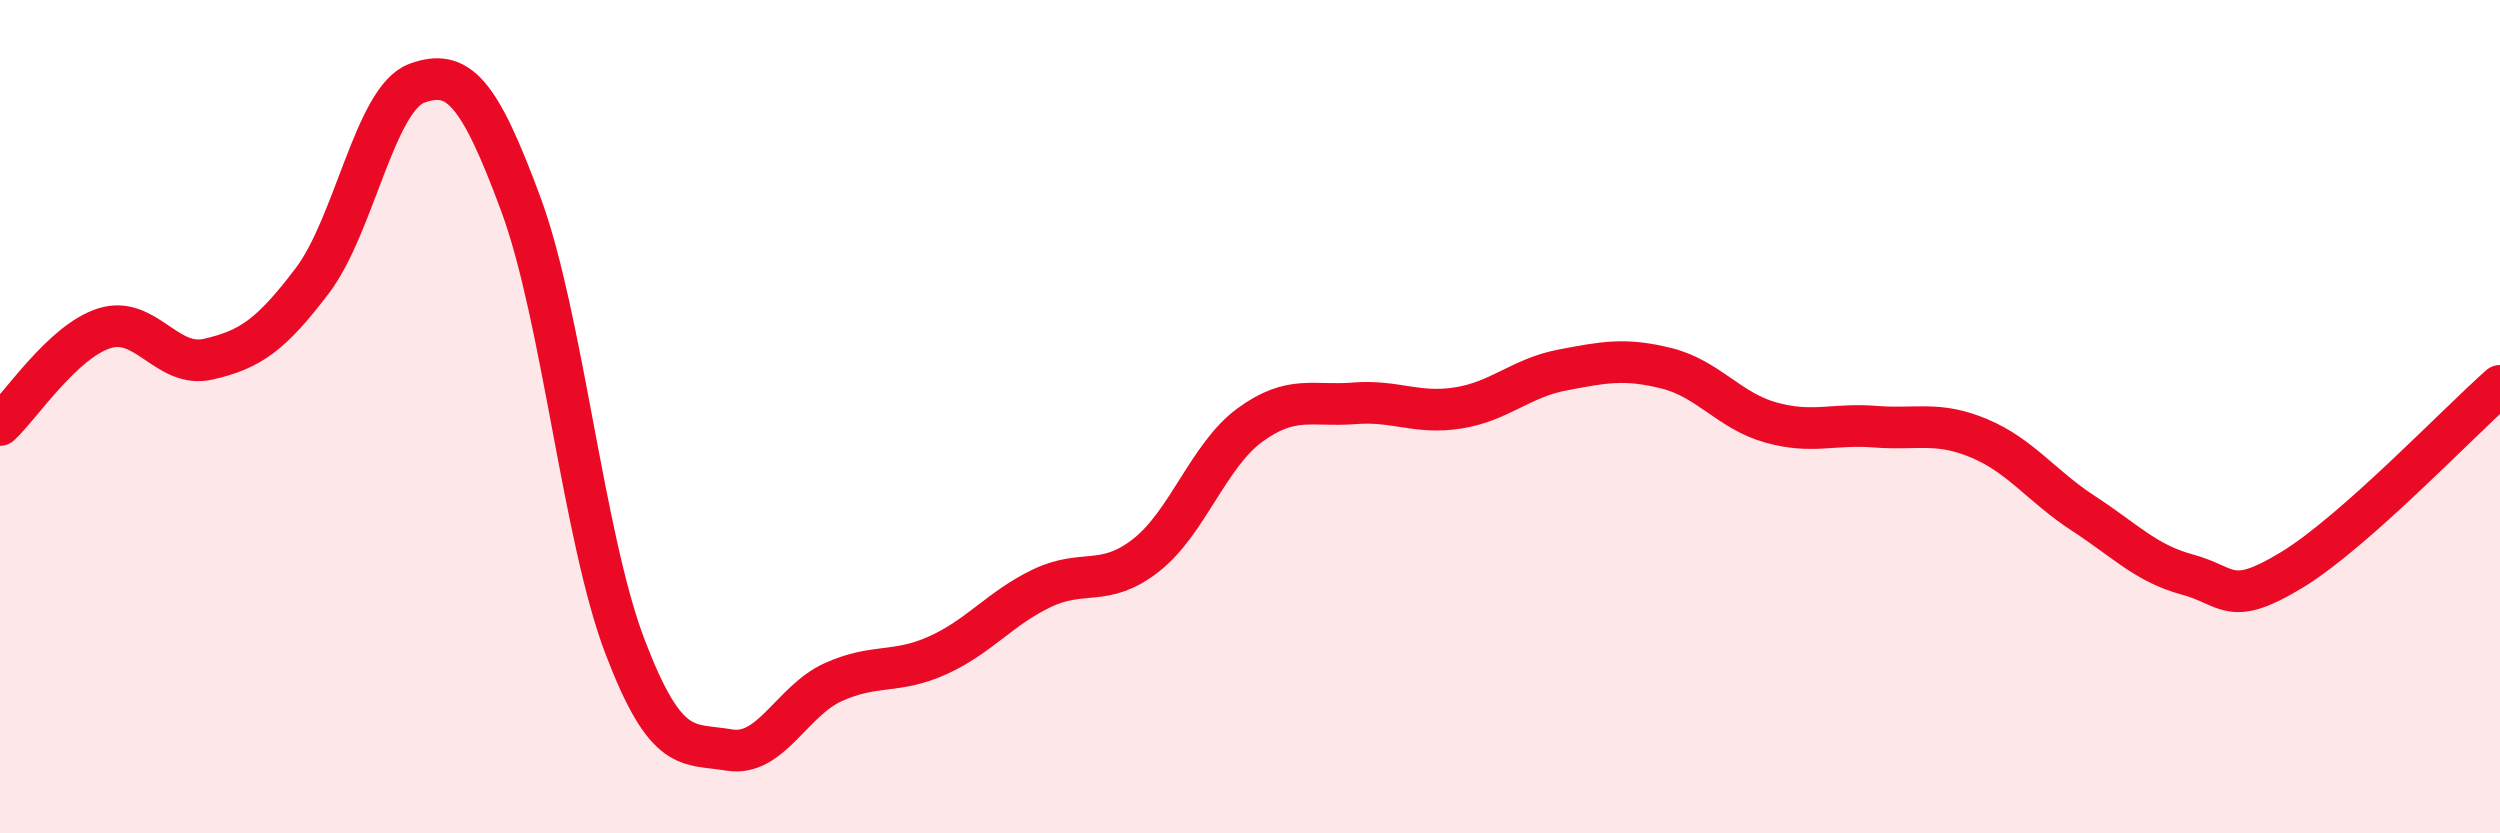
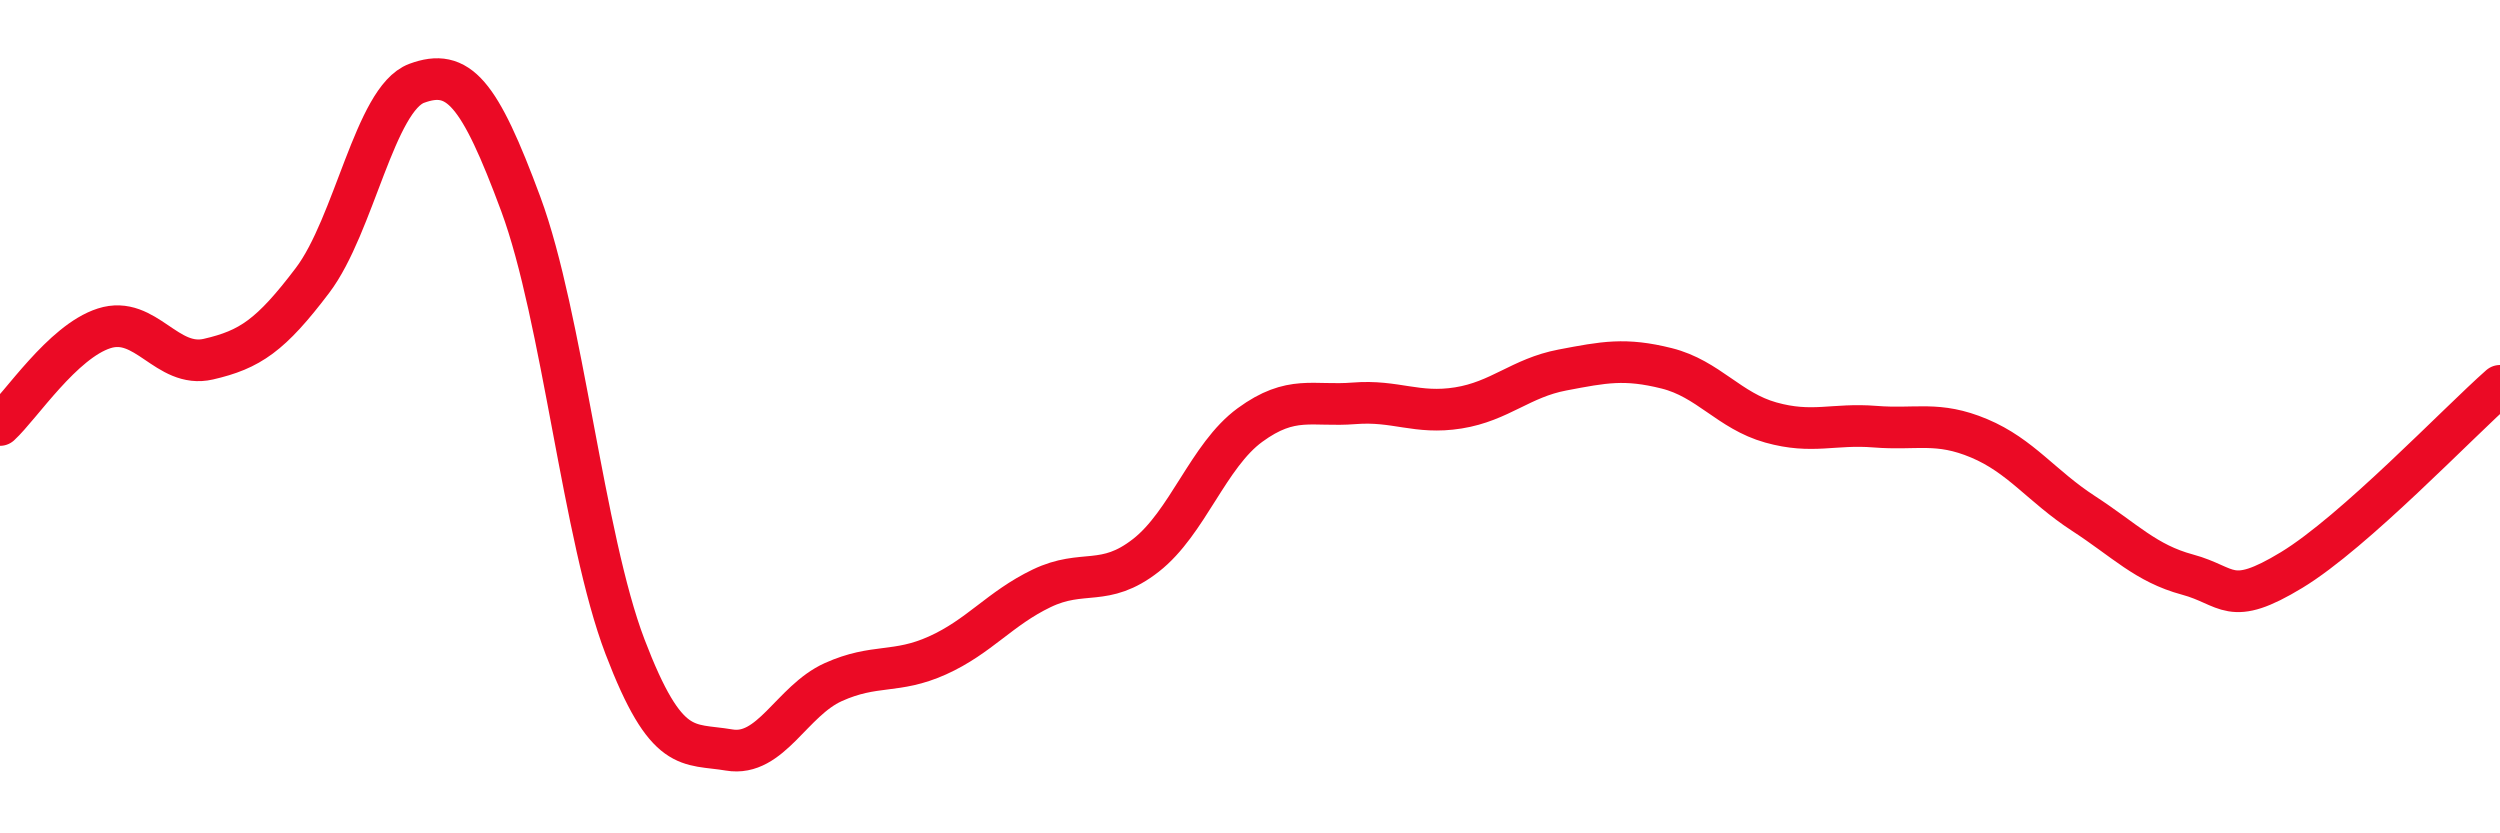
<svg xmlns="http://www.w3.org/2000/svg" width="60" height="20" viewBox="0 0 60 20">
-   <path d="M 0,10.2 C 0.5,9.74 1.5,8.2 2.5,7.88 C 3.5,7.56 4,8.85 5,8.62 C 6,8.39 6.5,8.05 7.5,6.73 C 8.5,5.41 9,2.37 10,2 C 11,1.63 11.5,2.2 12.5,4.9 C 13.5,7.6 14,12.9 15,15.52 C 16,18.14 16.5,17.83 17.5,18 C 18.5,18.17 19,16.82 20,16.37 C 21,15.92 21.5,16.18 22.5,15.73 C 23.5,15.28 24,14.6 25,14.12 C 26,13.64 26.5,14.11 27.5,13.33 C 28.5,12.55 29,10.93 30,10.2 C 31,9.47 31.5,9.76 32.5,9.68 C 33.5,9.6 34,9.95 35,9.79 C 36,9.63 36.5,9.07 37.5,8.88 C 38.5,8.69 39,8.59 40,8.84 C 41,9.09 41.5,9.86 42.5,10.14 C 43.5,10.42 44,10.16 45,10.24 C 46,10.32 46.5,10.1 47.5,10.52 C 48.5,10.94 49,11.67 50,12.32 C 51,12.97 51.5,13.52 52.5,13.79 C 53.5,14.06 53.5,14.59 55,13.68 C 56.5,12.77 59,10.14 60,9.26L60 20L0 20Z" fill="#EB0A25" opacity="0.1" stroke-linecap="round" stroke-linejoin="round" />
  <path d="M 0,10.2 C 0.5,9.74 1.5,8.2 2.5,7.88 C 3.5,7.56 4,8.85 5,8.62 C 6,8.39 6.5,8.05 7.5,6.73 C 8.5,5.41 9,2.37 10,2 C 11,1.63 11.5,2.2 12.5,4.9 C 13.5,7.6 14,12.9 15,15.52 C 16,18.14 16.5,17.83 17.5,18 C 18.5,18.17 19,16.82 20,16.37 C 21,15.92 21.5,16.18 22.5,15.73 C 23.5,15.28 24,14.6 25,14.12 C 26,13.64 26.5,14.11 27.5,13.33 C 28.5,12.55 29,10.93 30,10.2 C 31,9.47 31.5,9.76 32.5,9.68 C 33.5,9.6 34,9.95 35,9.79 C 36,9.63 36.5,9.07 37.5,8.88 C 38.5,8.69 39,8.59 40,8.84 C 41,9.09 41.5,9.86 42.5,10.14 C 43.5,10.42 44,10.16 45,10.24 C 46,10.32 46.5,10.1 47.5,10.52 C 48.5,10.94 49,11.67 50,12.32 C 51,12.97 51.5,13.52 52.5,13.79 C 53.5,14.06 53.5,14.59 55,13.68 C 56.5,12.77 59,10.14 60,9.26" stroke="#EB0A25" stroke-width="1" fill="none" stroke-linecap="round" stroke-linejoin="round" />
</svg>